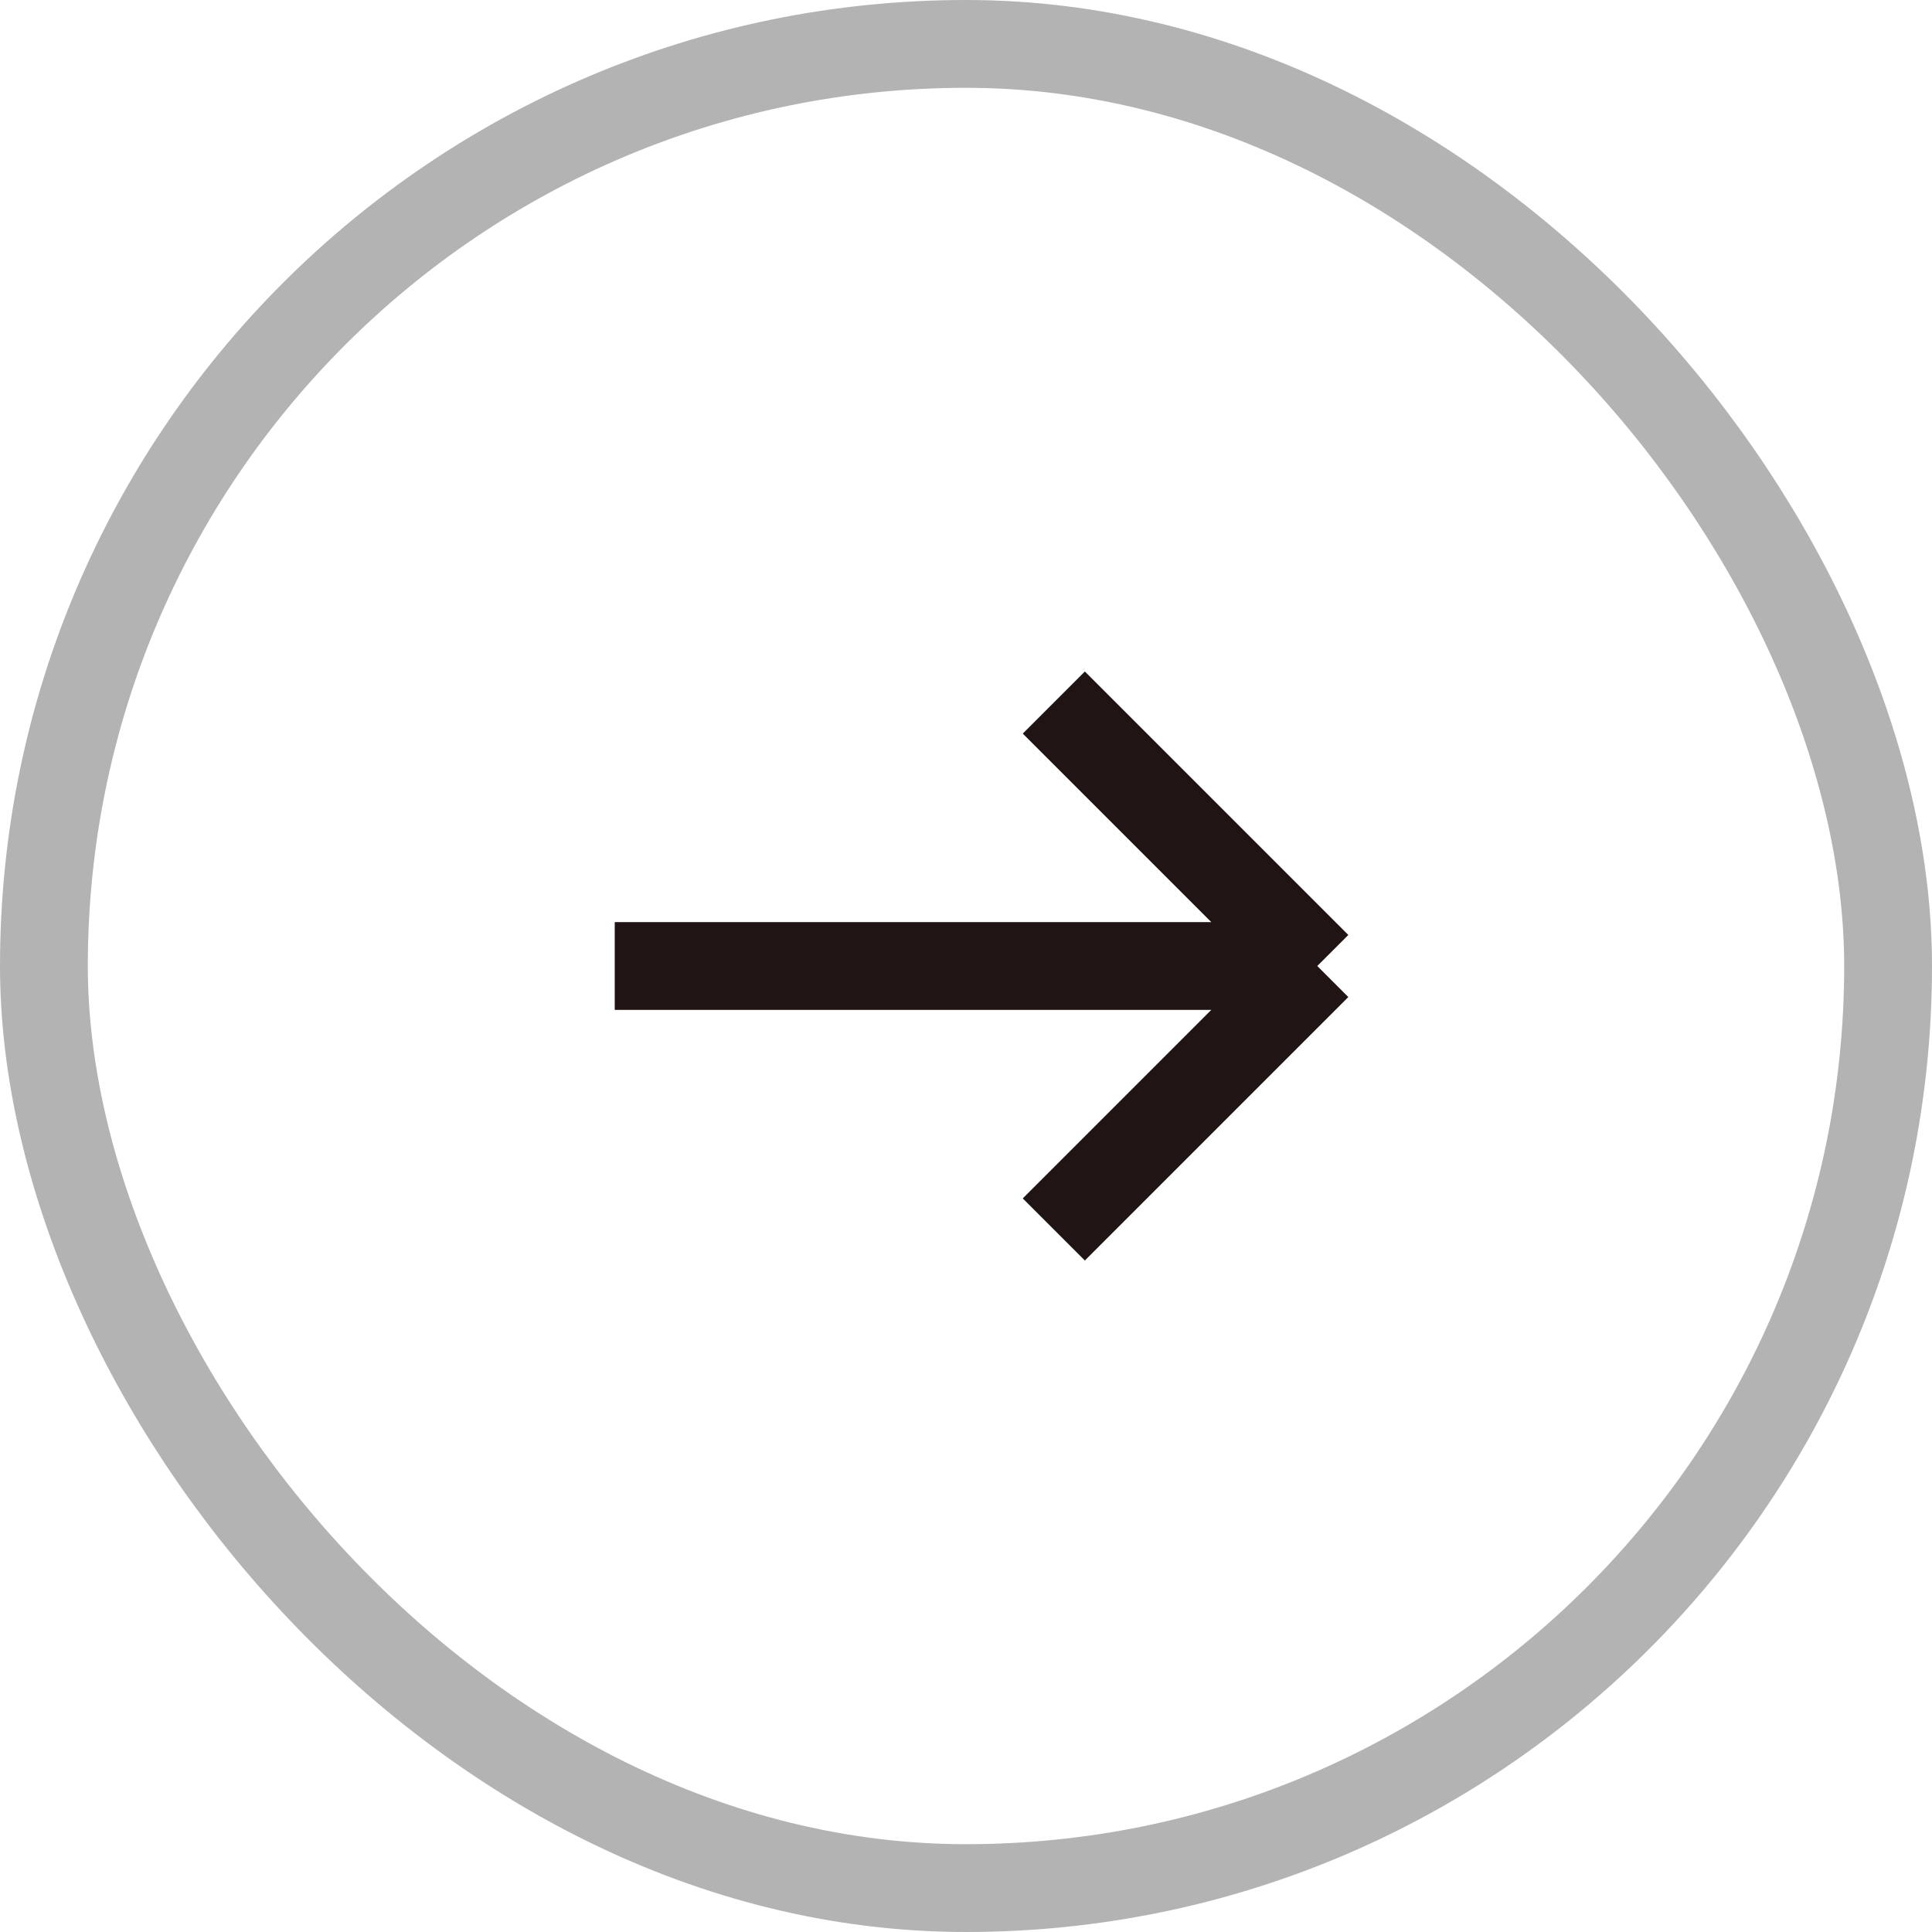
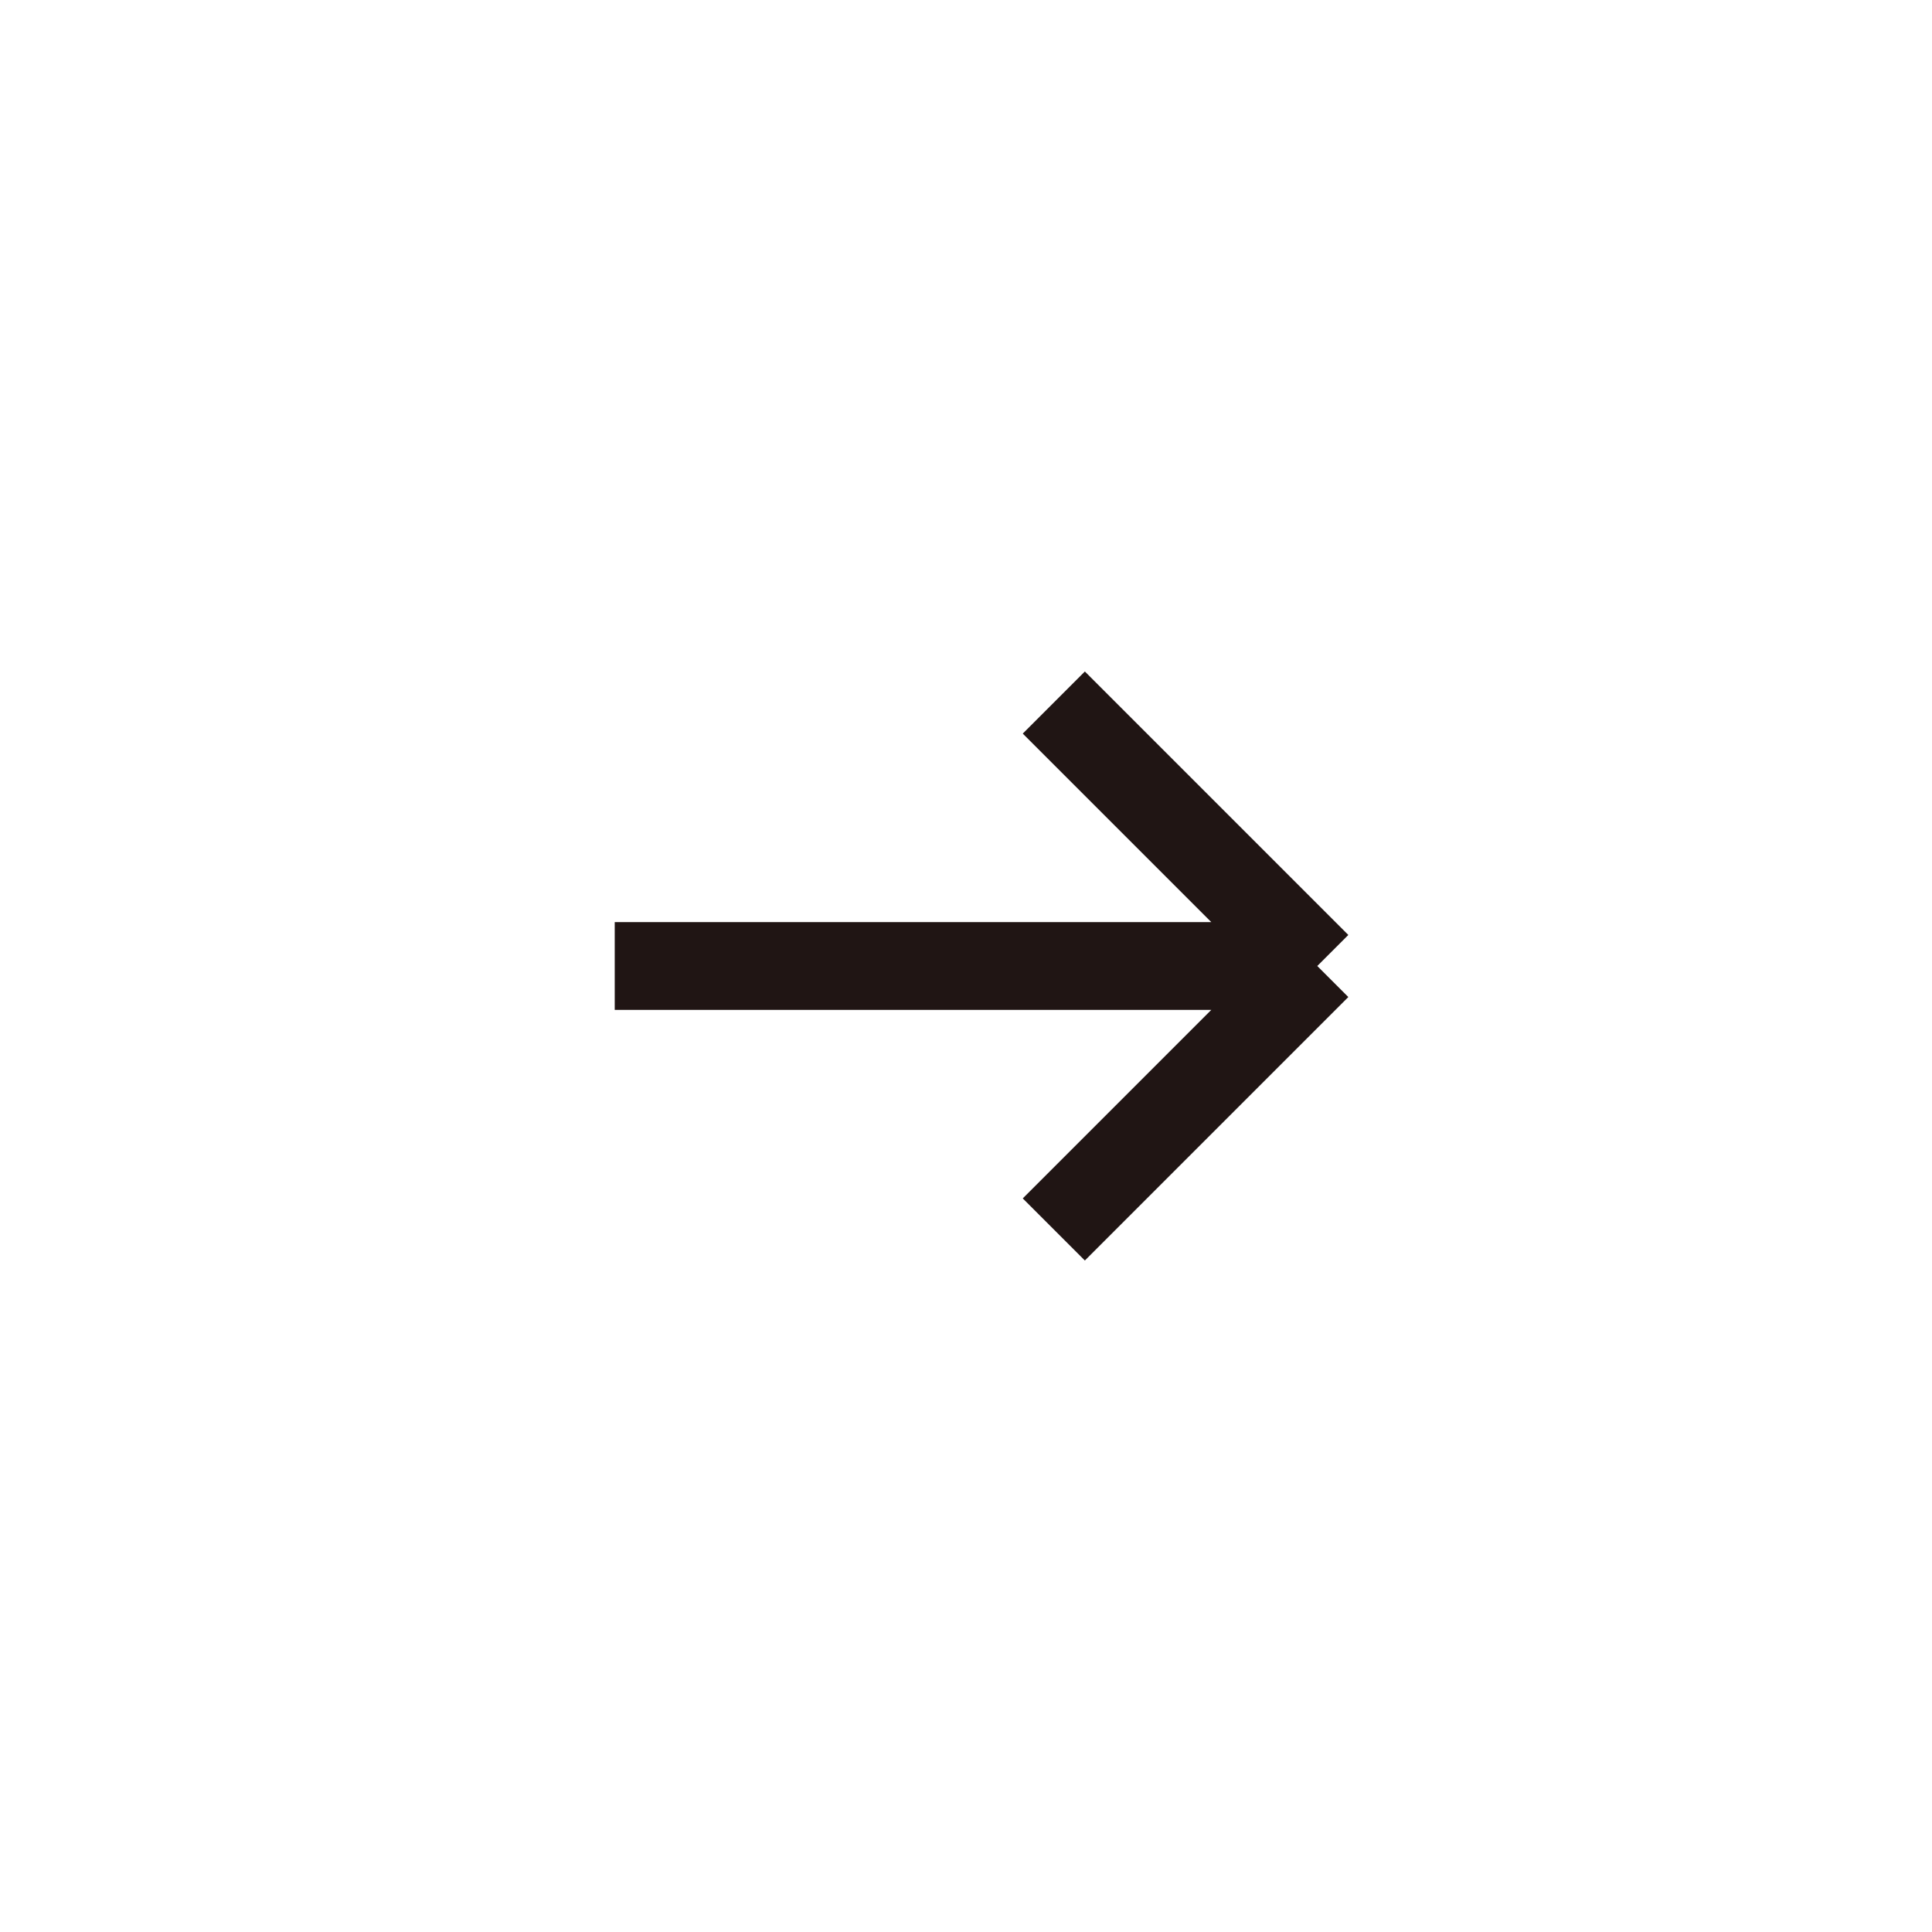
<svg xmlns="http://www.w3.org/2000/svg" width="22" height="22" viewBox="0 0 22 22" fill="none">
-   <rect x="0.5" y="0.5" width="21" height="21" rx="10.5" stroke="black" stroke-opacity="0.3" />
  <path d="M7 11H15M15 11L12 8M15 11L12 14" stroke="#201514" />
</svg>